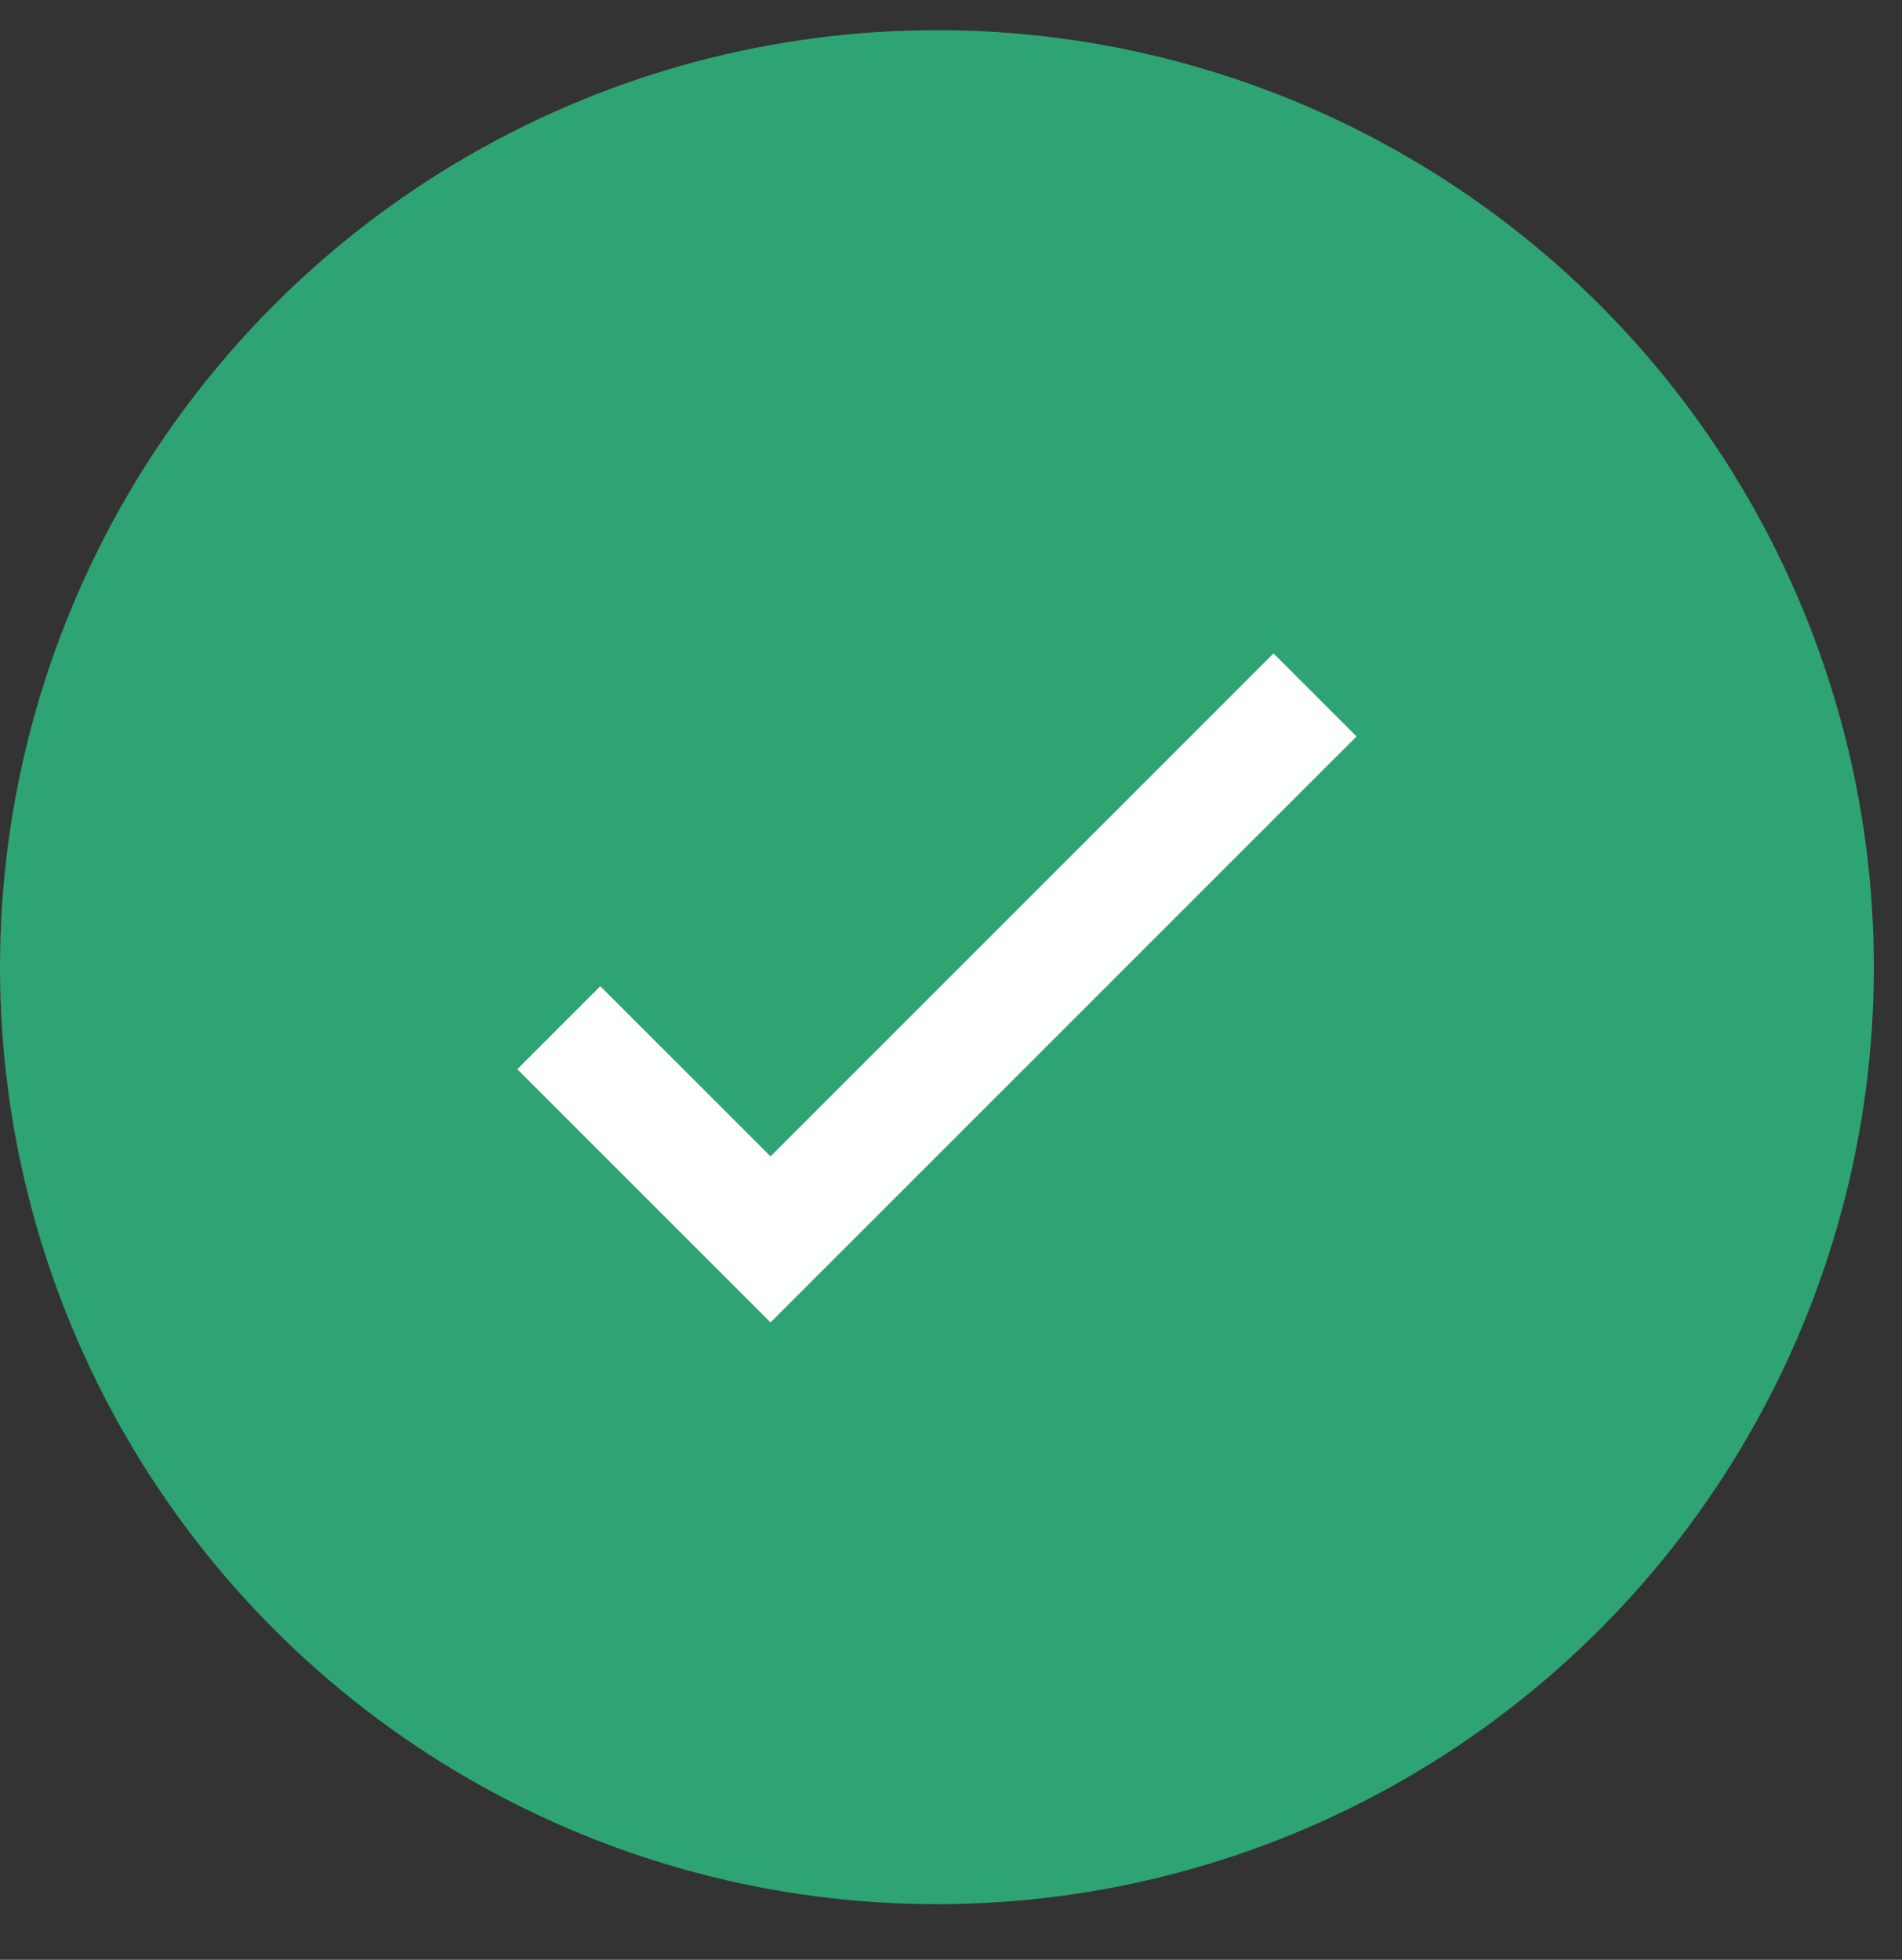
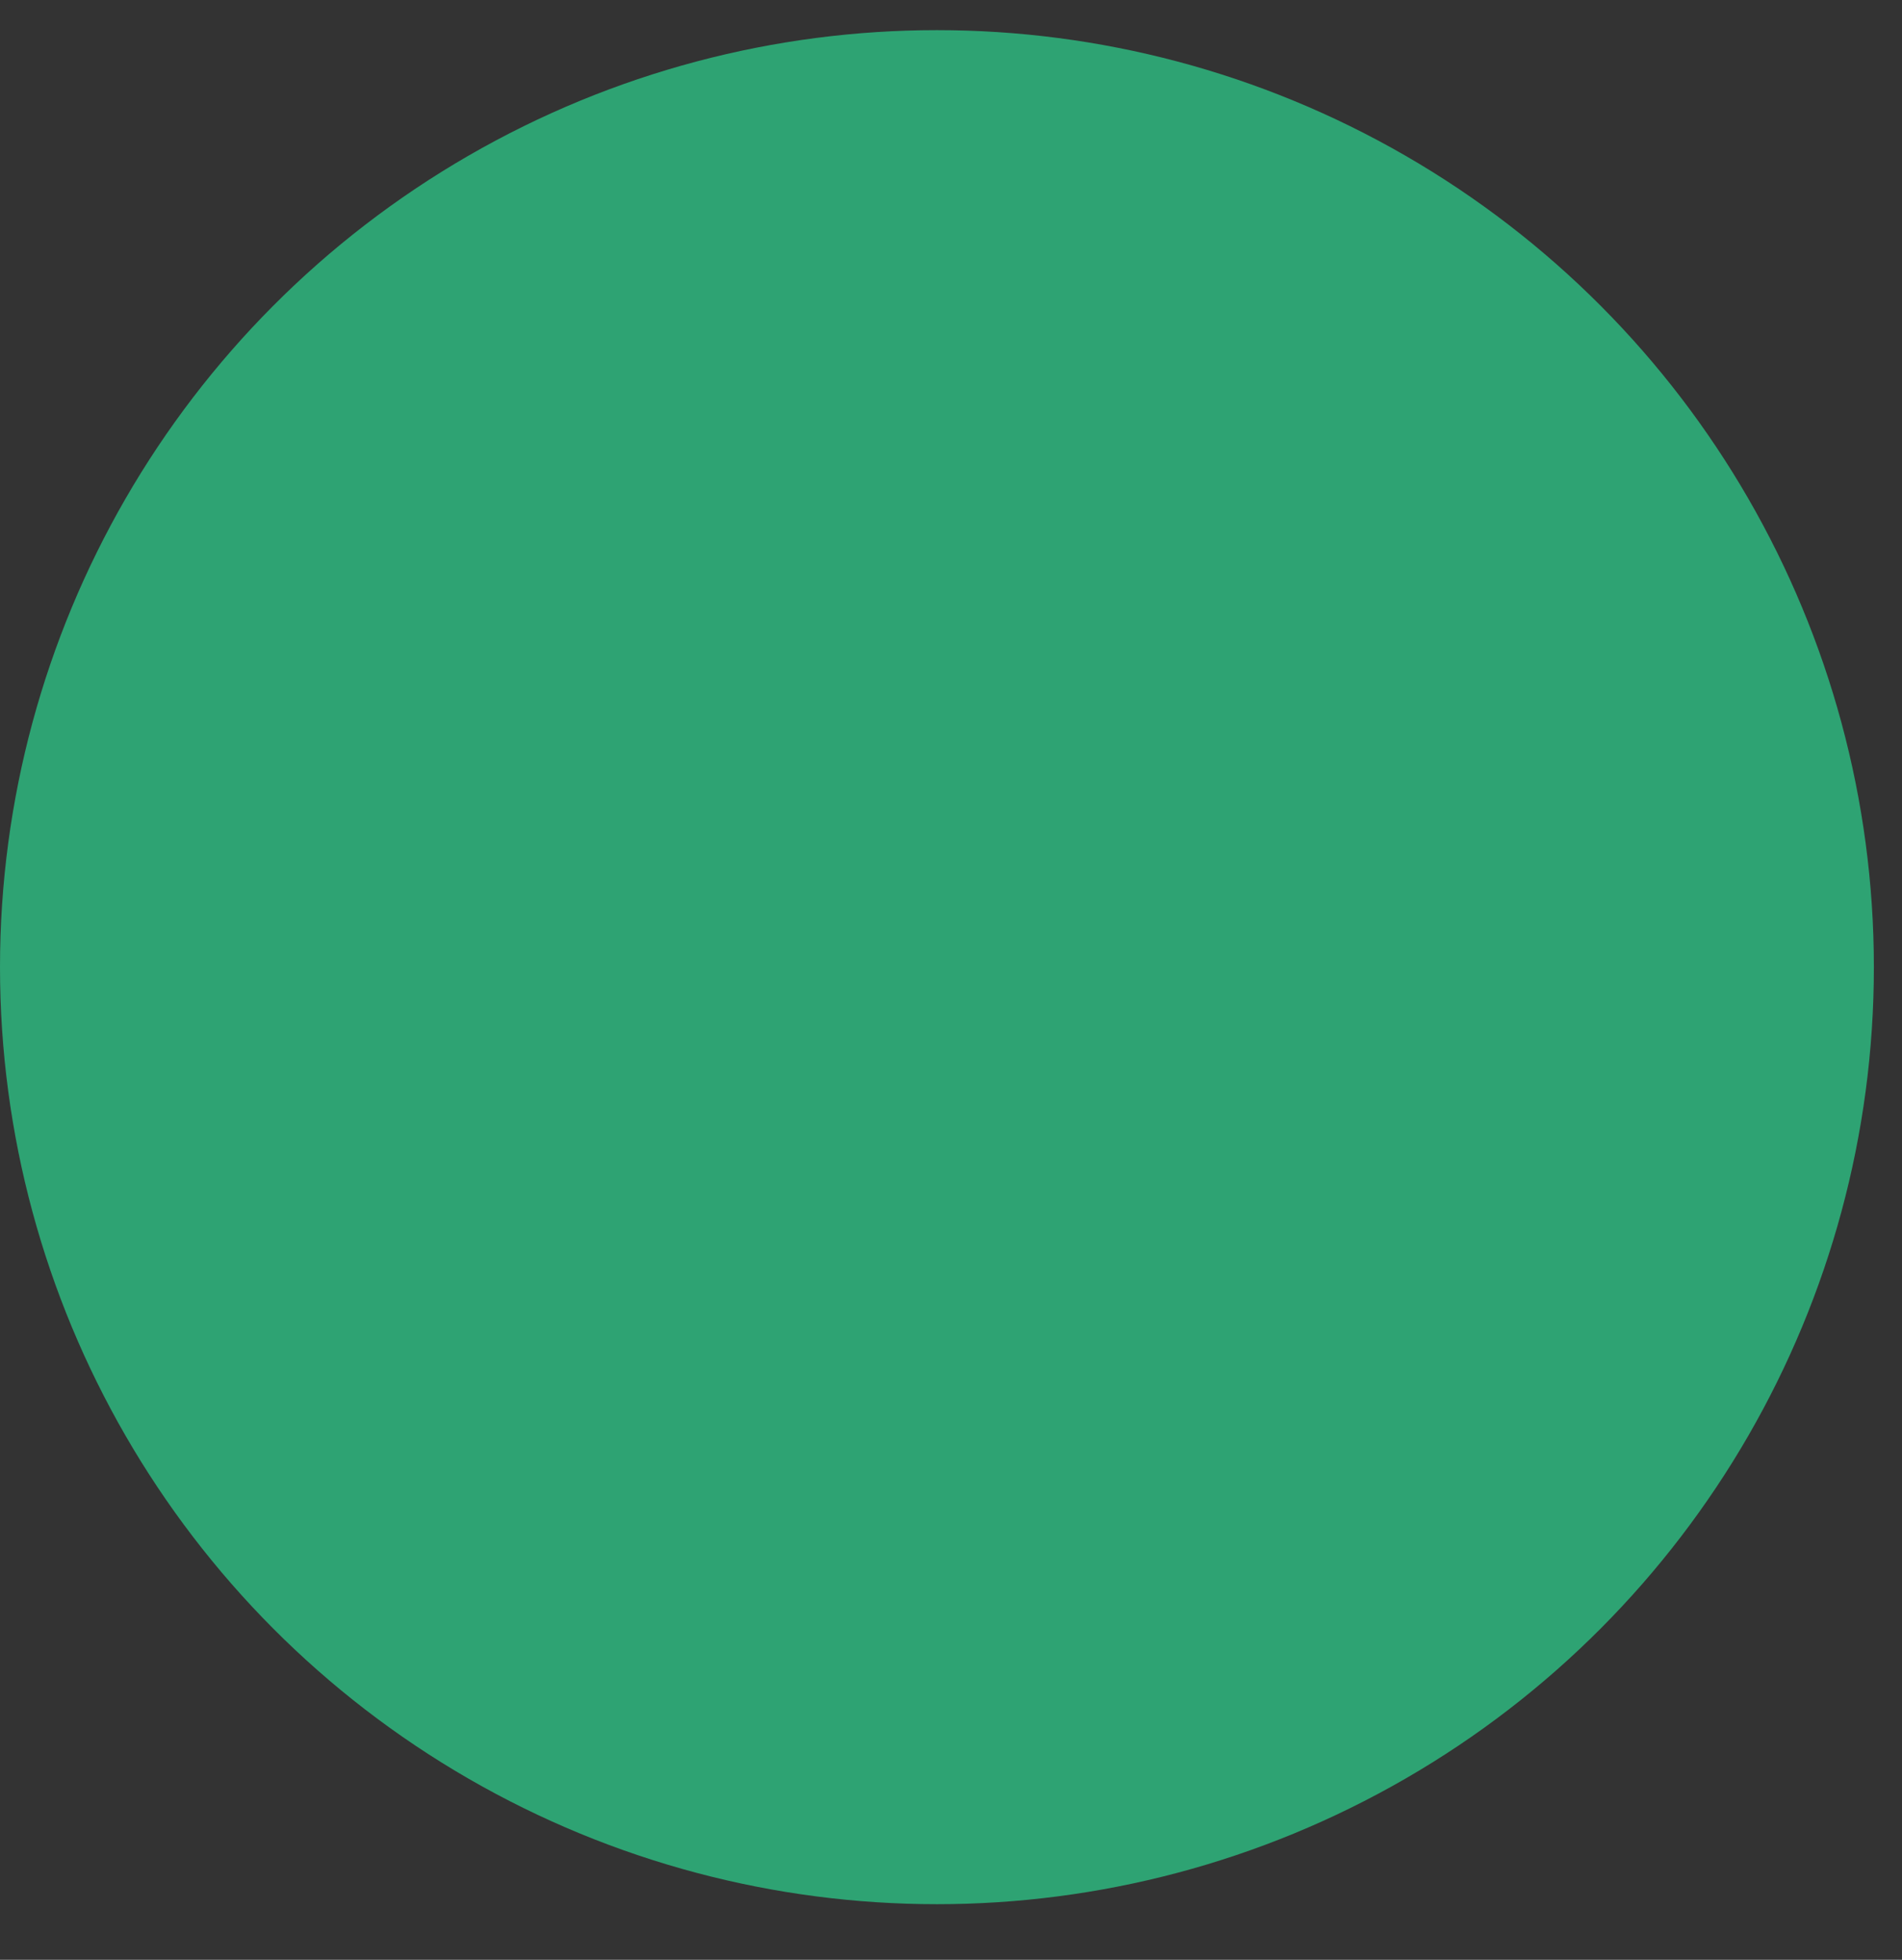
<svg xmlns="http://www.w3.org/2000/svg" width="33" height="34" viewBox="0 0 33 34" fill="none">
  <rect x="0" y="0" width="33" height="34" fill="#333333" stroke="none" />
  <circle cx="16.256" cy="16.779" r="16.256" fill="#2EA373" />
-   <path d="M9.695 17.829L13.369 21.502L22.816 12.056" stroke="white" stroke-width="2.037" />
</svg>